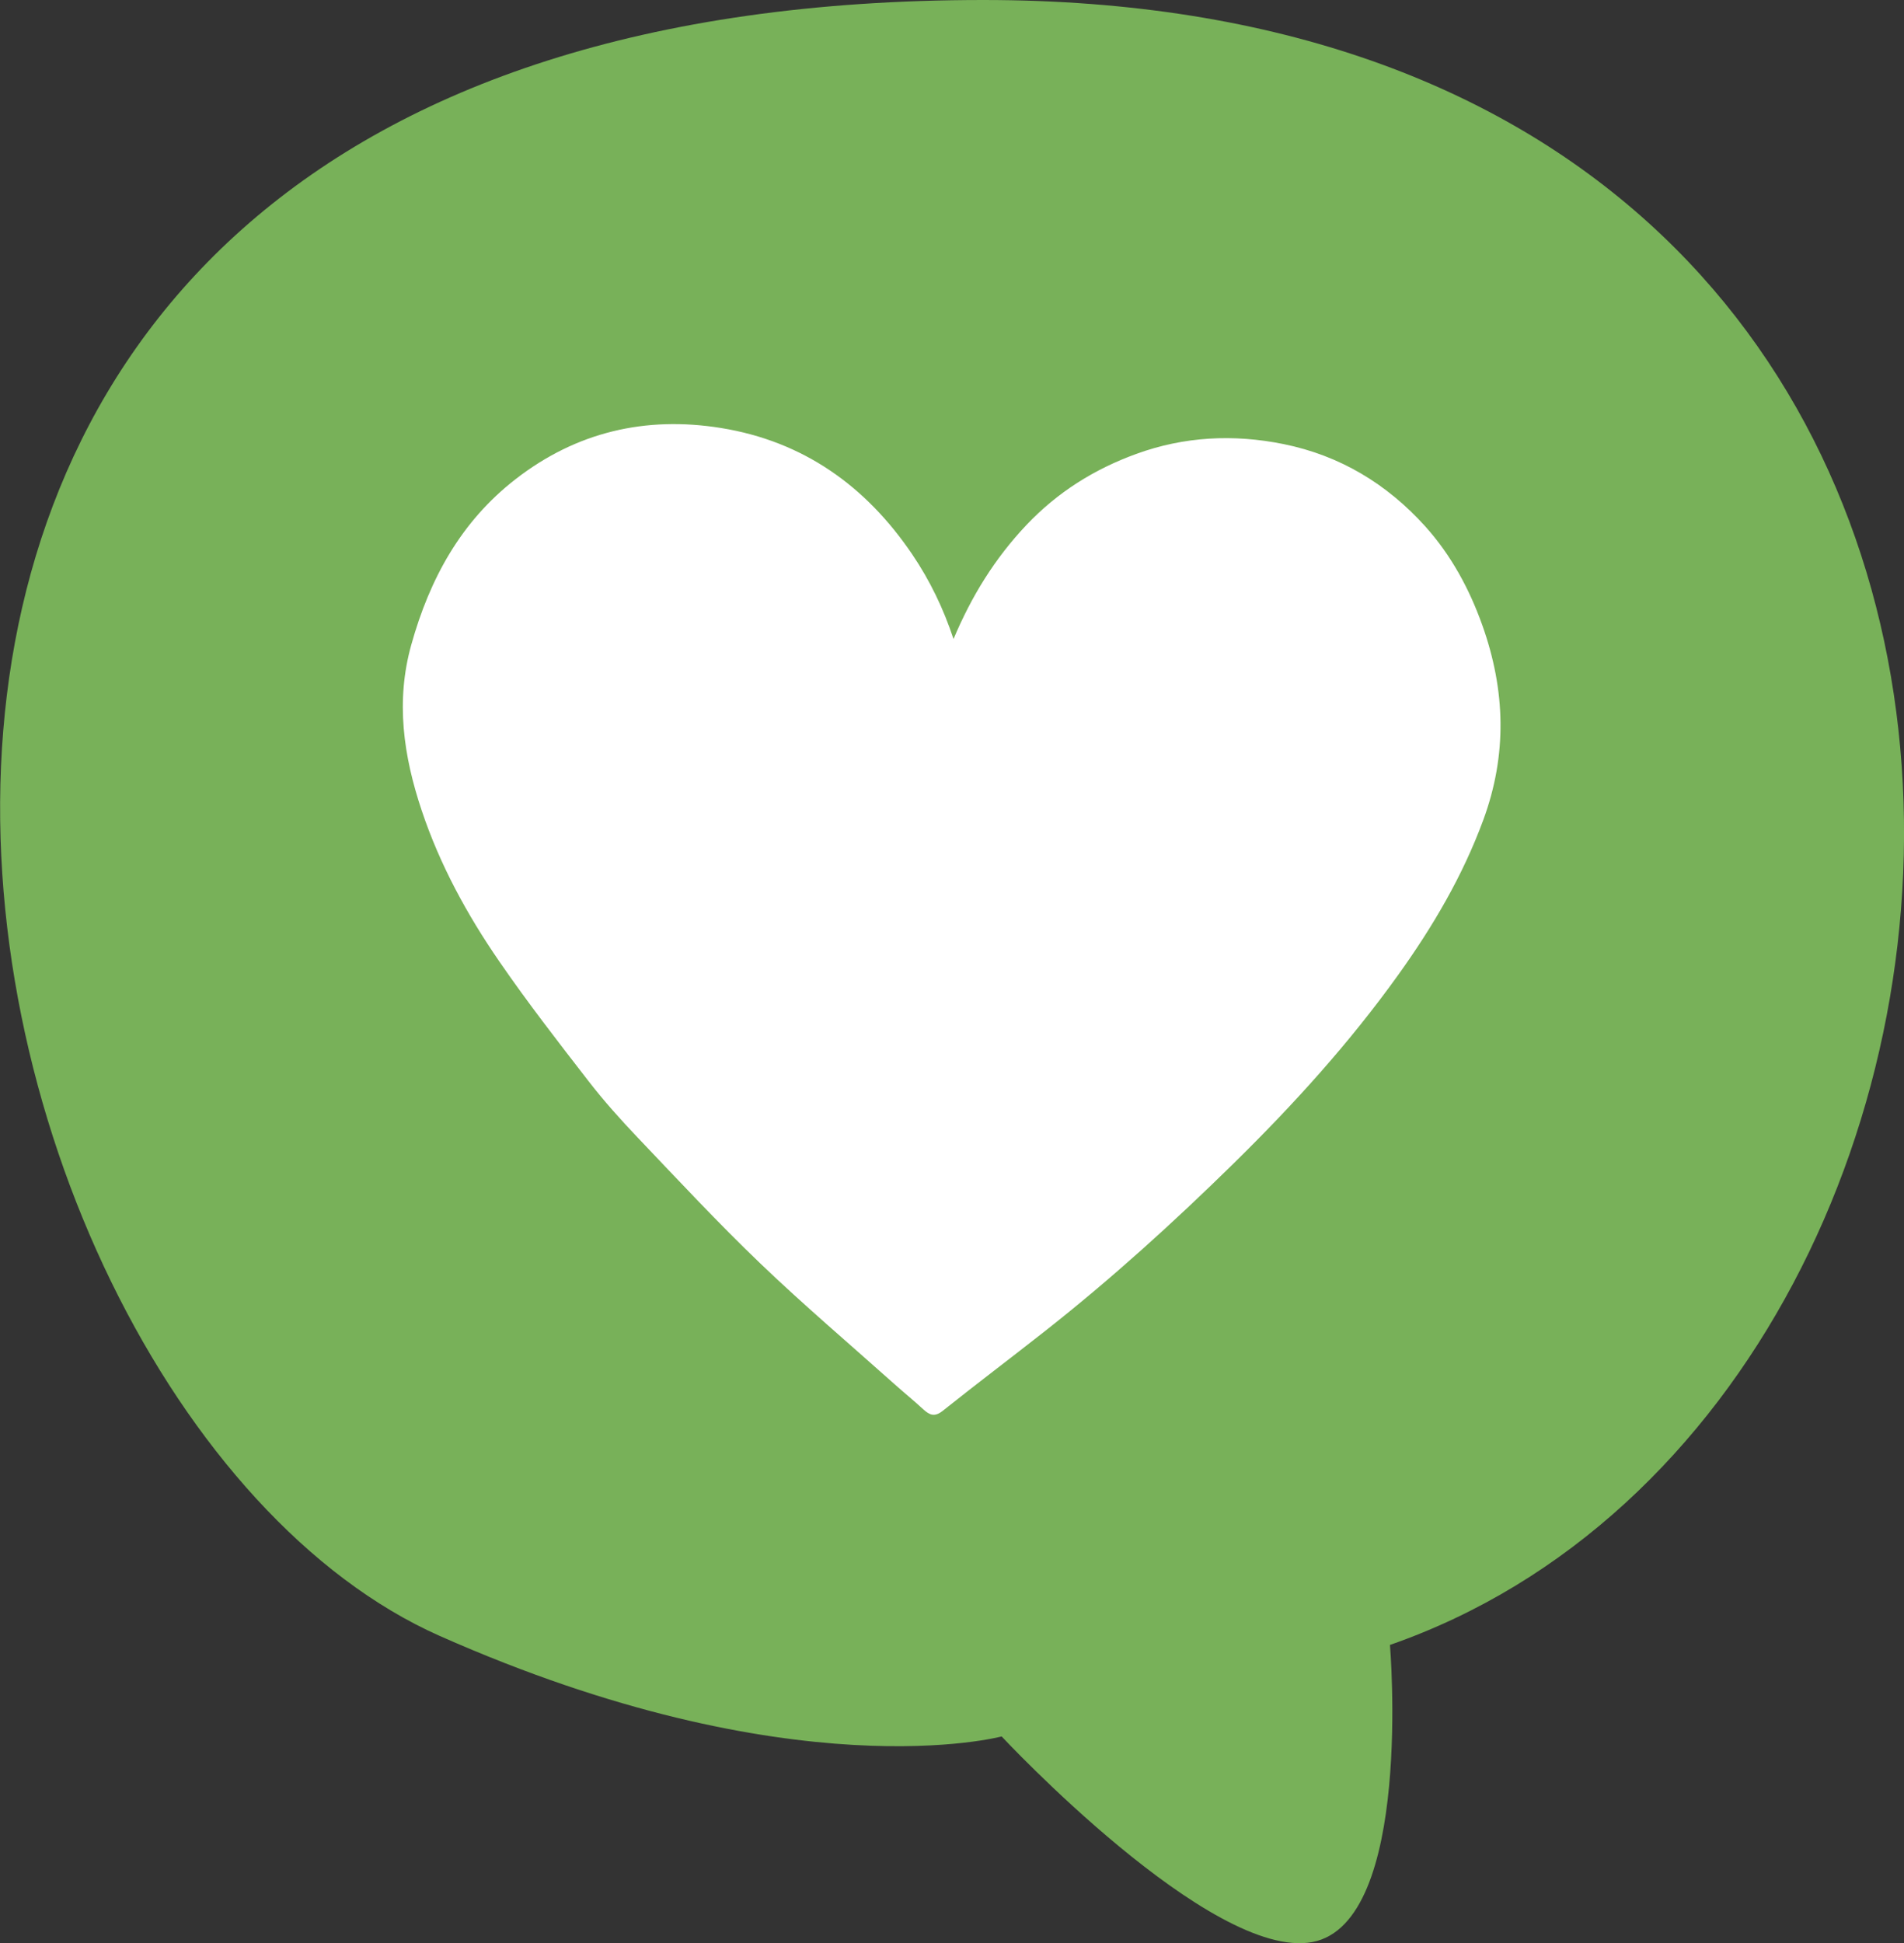
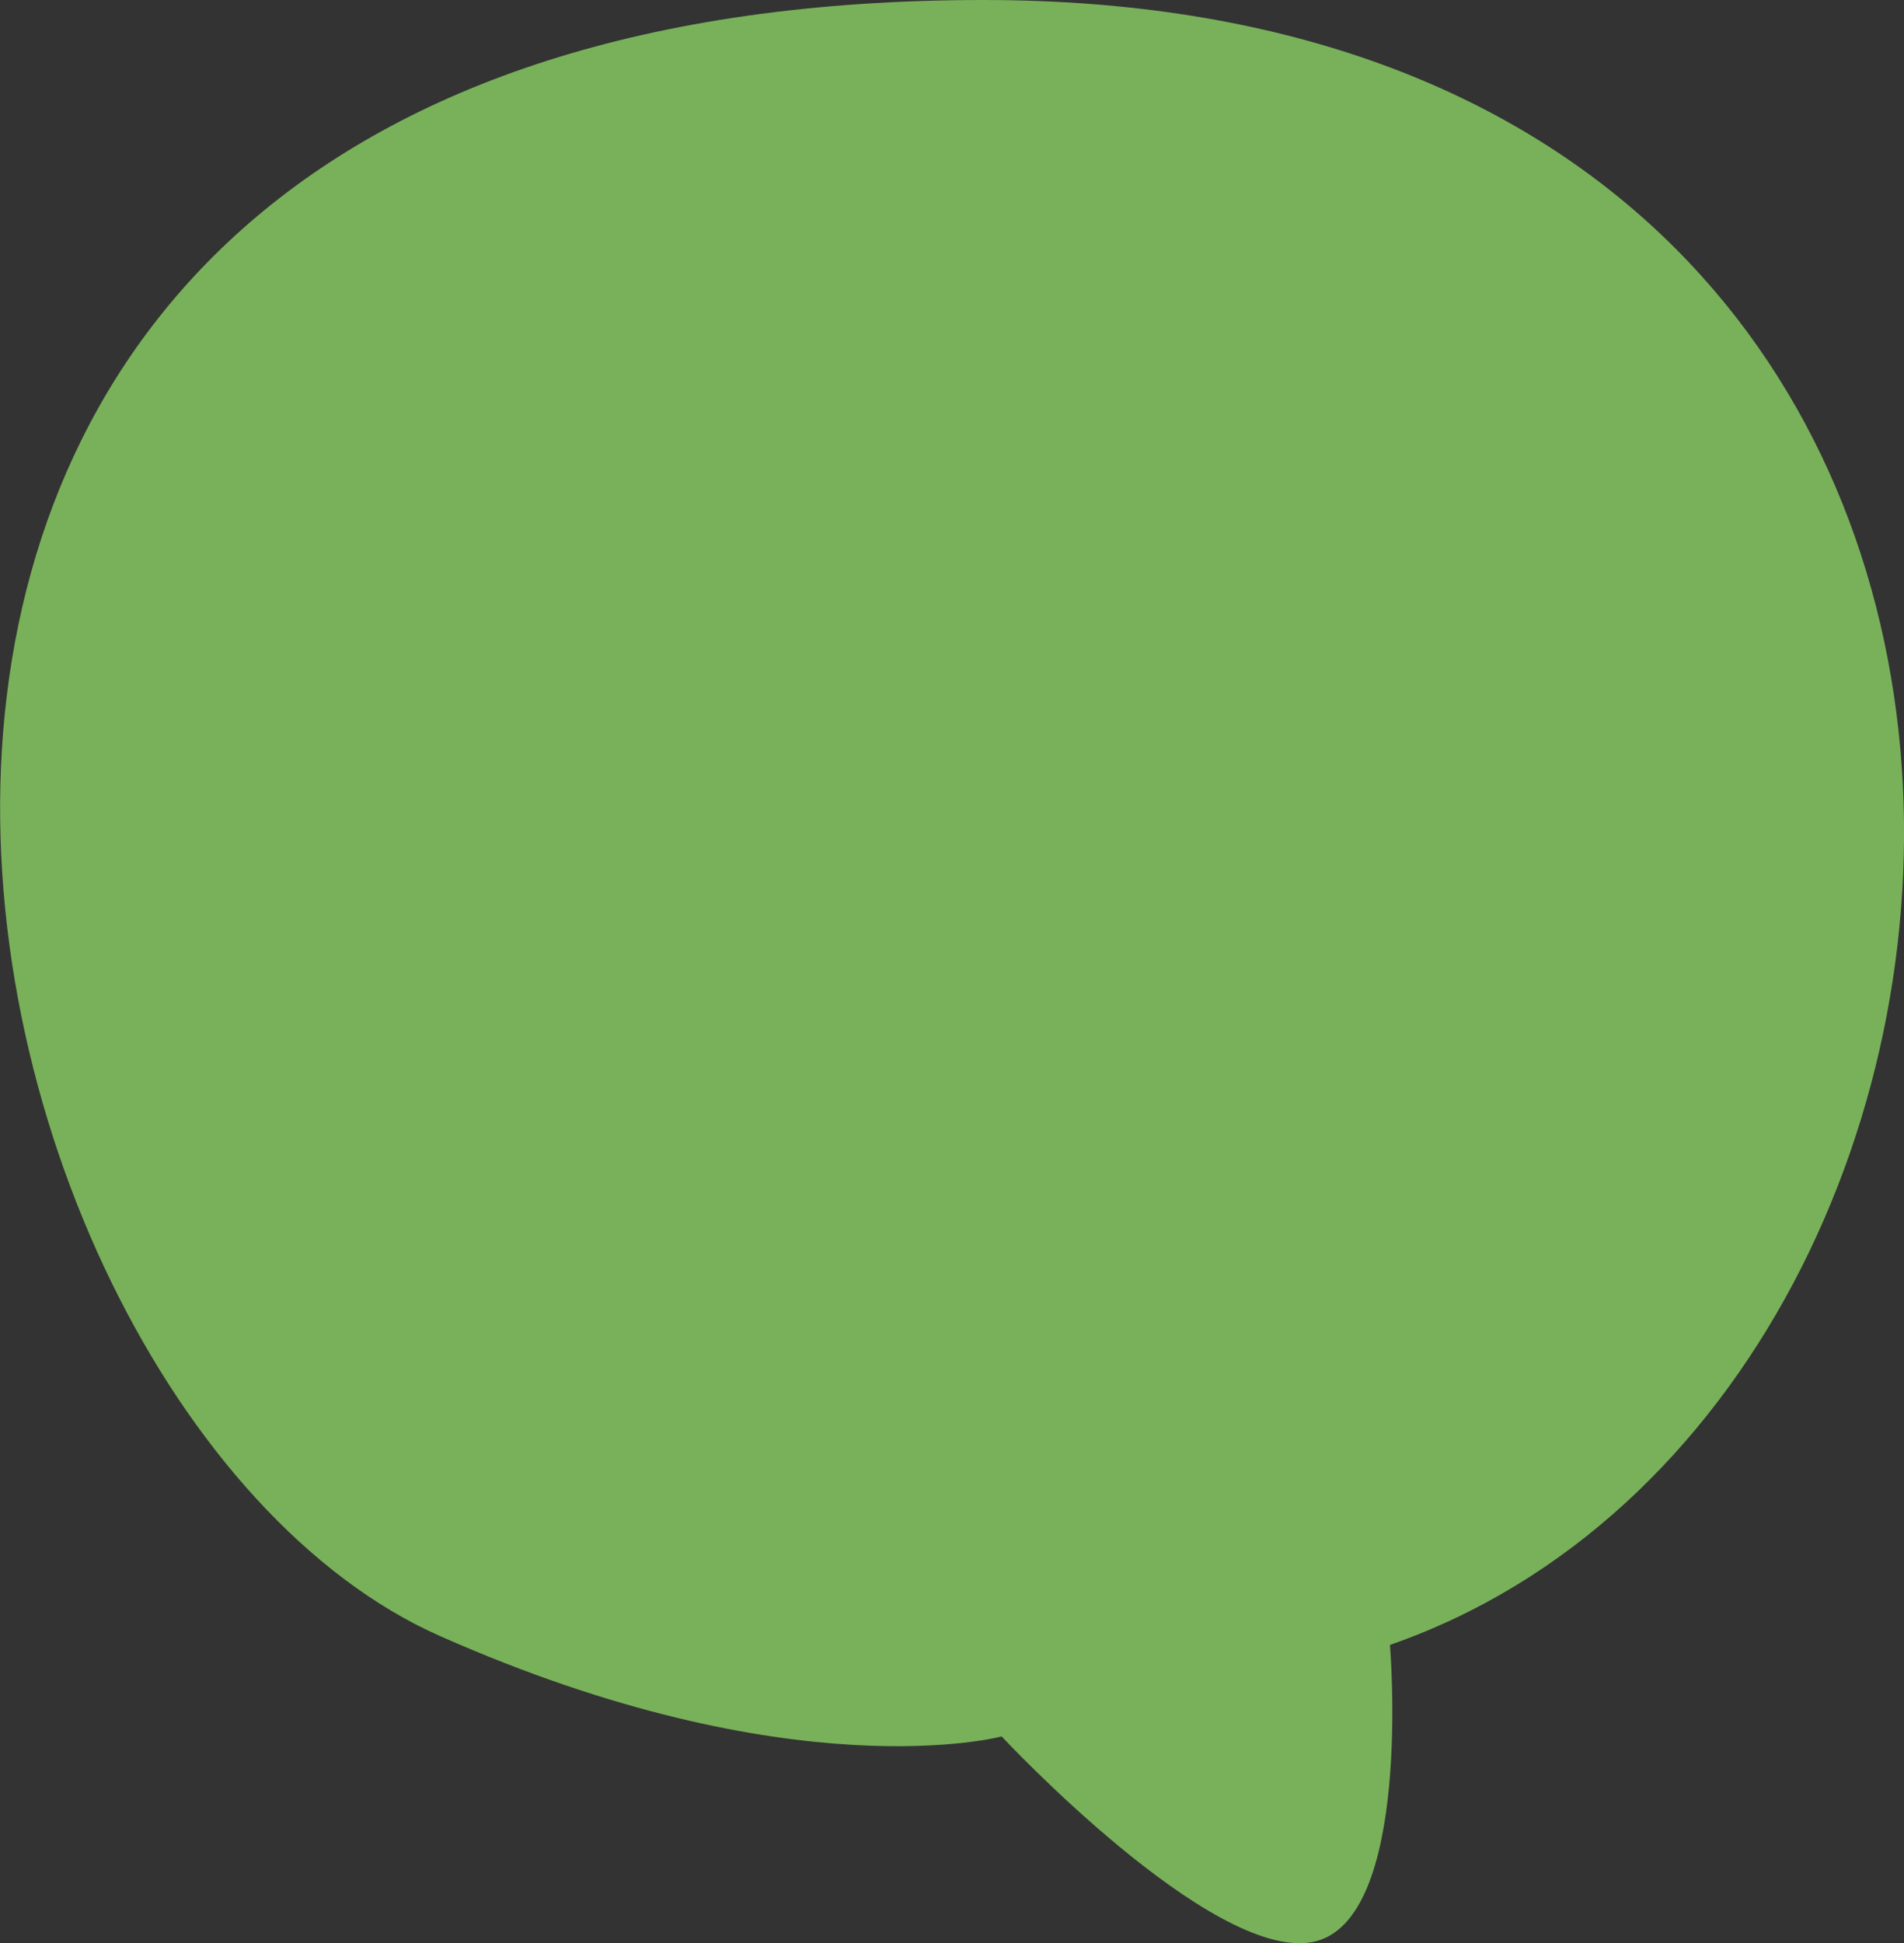
<svg xmlns="http://www.w3.org/2000/svg" width="146" height="149" viewBox="0 0 146 149" fill="none">
  <rect x="0" y="0" width="146" height="149" fill="#333333" stroke="none" />
  <g clip-path="url(#clip0_107_737)">
    <path d="M75.41 0C166.472 0 161.056 107.157 106.583 126.124C106.583 126.124 108.388 147.436 100.628 148.907C92.867 150.359 76.806 133.141 76.806 133.141C76.806 133.141 60.801 137.441 33.722 125.435C-6.569 107.567 -29.144 0 75.41 0Z" fill="#78B159" />
-     <path d="M73.116 48.995C72.346 46.664 71.304 44.505 69.946 42.499C66.396 37.26 61.594 33.835 55.285 32.816C49.511 31.884 44.199 33.118 39.536 36.739C35.328 40.004 32.944 44.401 31.539 49.433C30.327 53.765 30.937 57.955 32.328 62.119C33.722 66.298 35.813 70.13 38.298 73.734C40.454 76.867 42.792 79.879 45.123 82.887C46.297 84.406 47.585 85.843 48.91 87.235C52.005 90.487 55.07 93.777 58.309 96.882C61.624 100.059 65.133 103.041 68.56 106.101C69.299 106.761 70.067 107.387 70.795 108.057C71.283 108.503 71.665 108.671 72.293 108.172C74.885 106.102 77.534 104.107 80.139 102.055C85.213 98.062 89.986 93.73 94.587 89.214C99.16 84.726 103.459 79.989 107.203 74.768C109.865 71.057 112.155 67.173 113.738 62.874C115.582 57.871 115.442 52.923 113.664 47.936C112.664 45.13 111.257 42.548 109.282 40.351C106.359 37.114 102.759 34.928 98.422 34.05C94.581 33.273 90.801 33.467 87.124 34.806C83.912 35.974 81.09 37.737 78.705 40.257C76.28 42.818 74.49 45.724 73.119 48.992L73.116 48.995Z" fill="white" />
  </g>
  <defs>
    <clipPath id="clip0_107_737">
      <rect width="146" height="149" fill="white" transform="matrix(-1 0 0 1 146 0)" />
    </clipPath>
  </defs>
</svg>